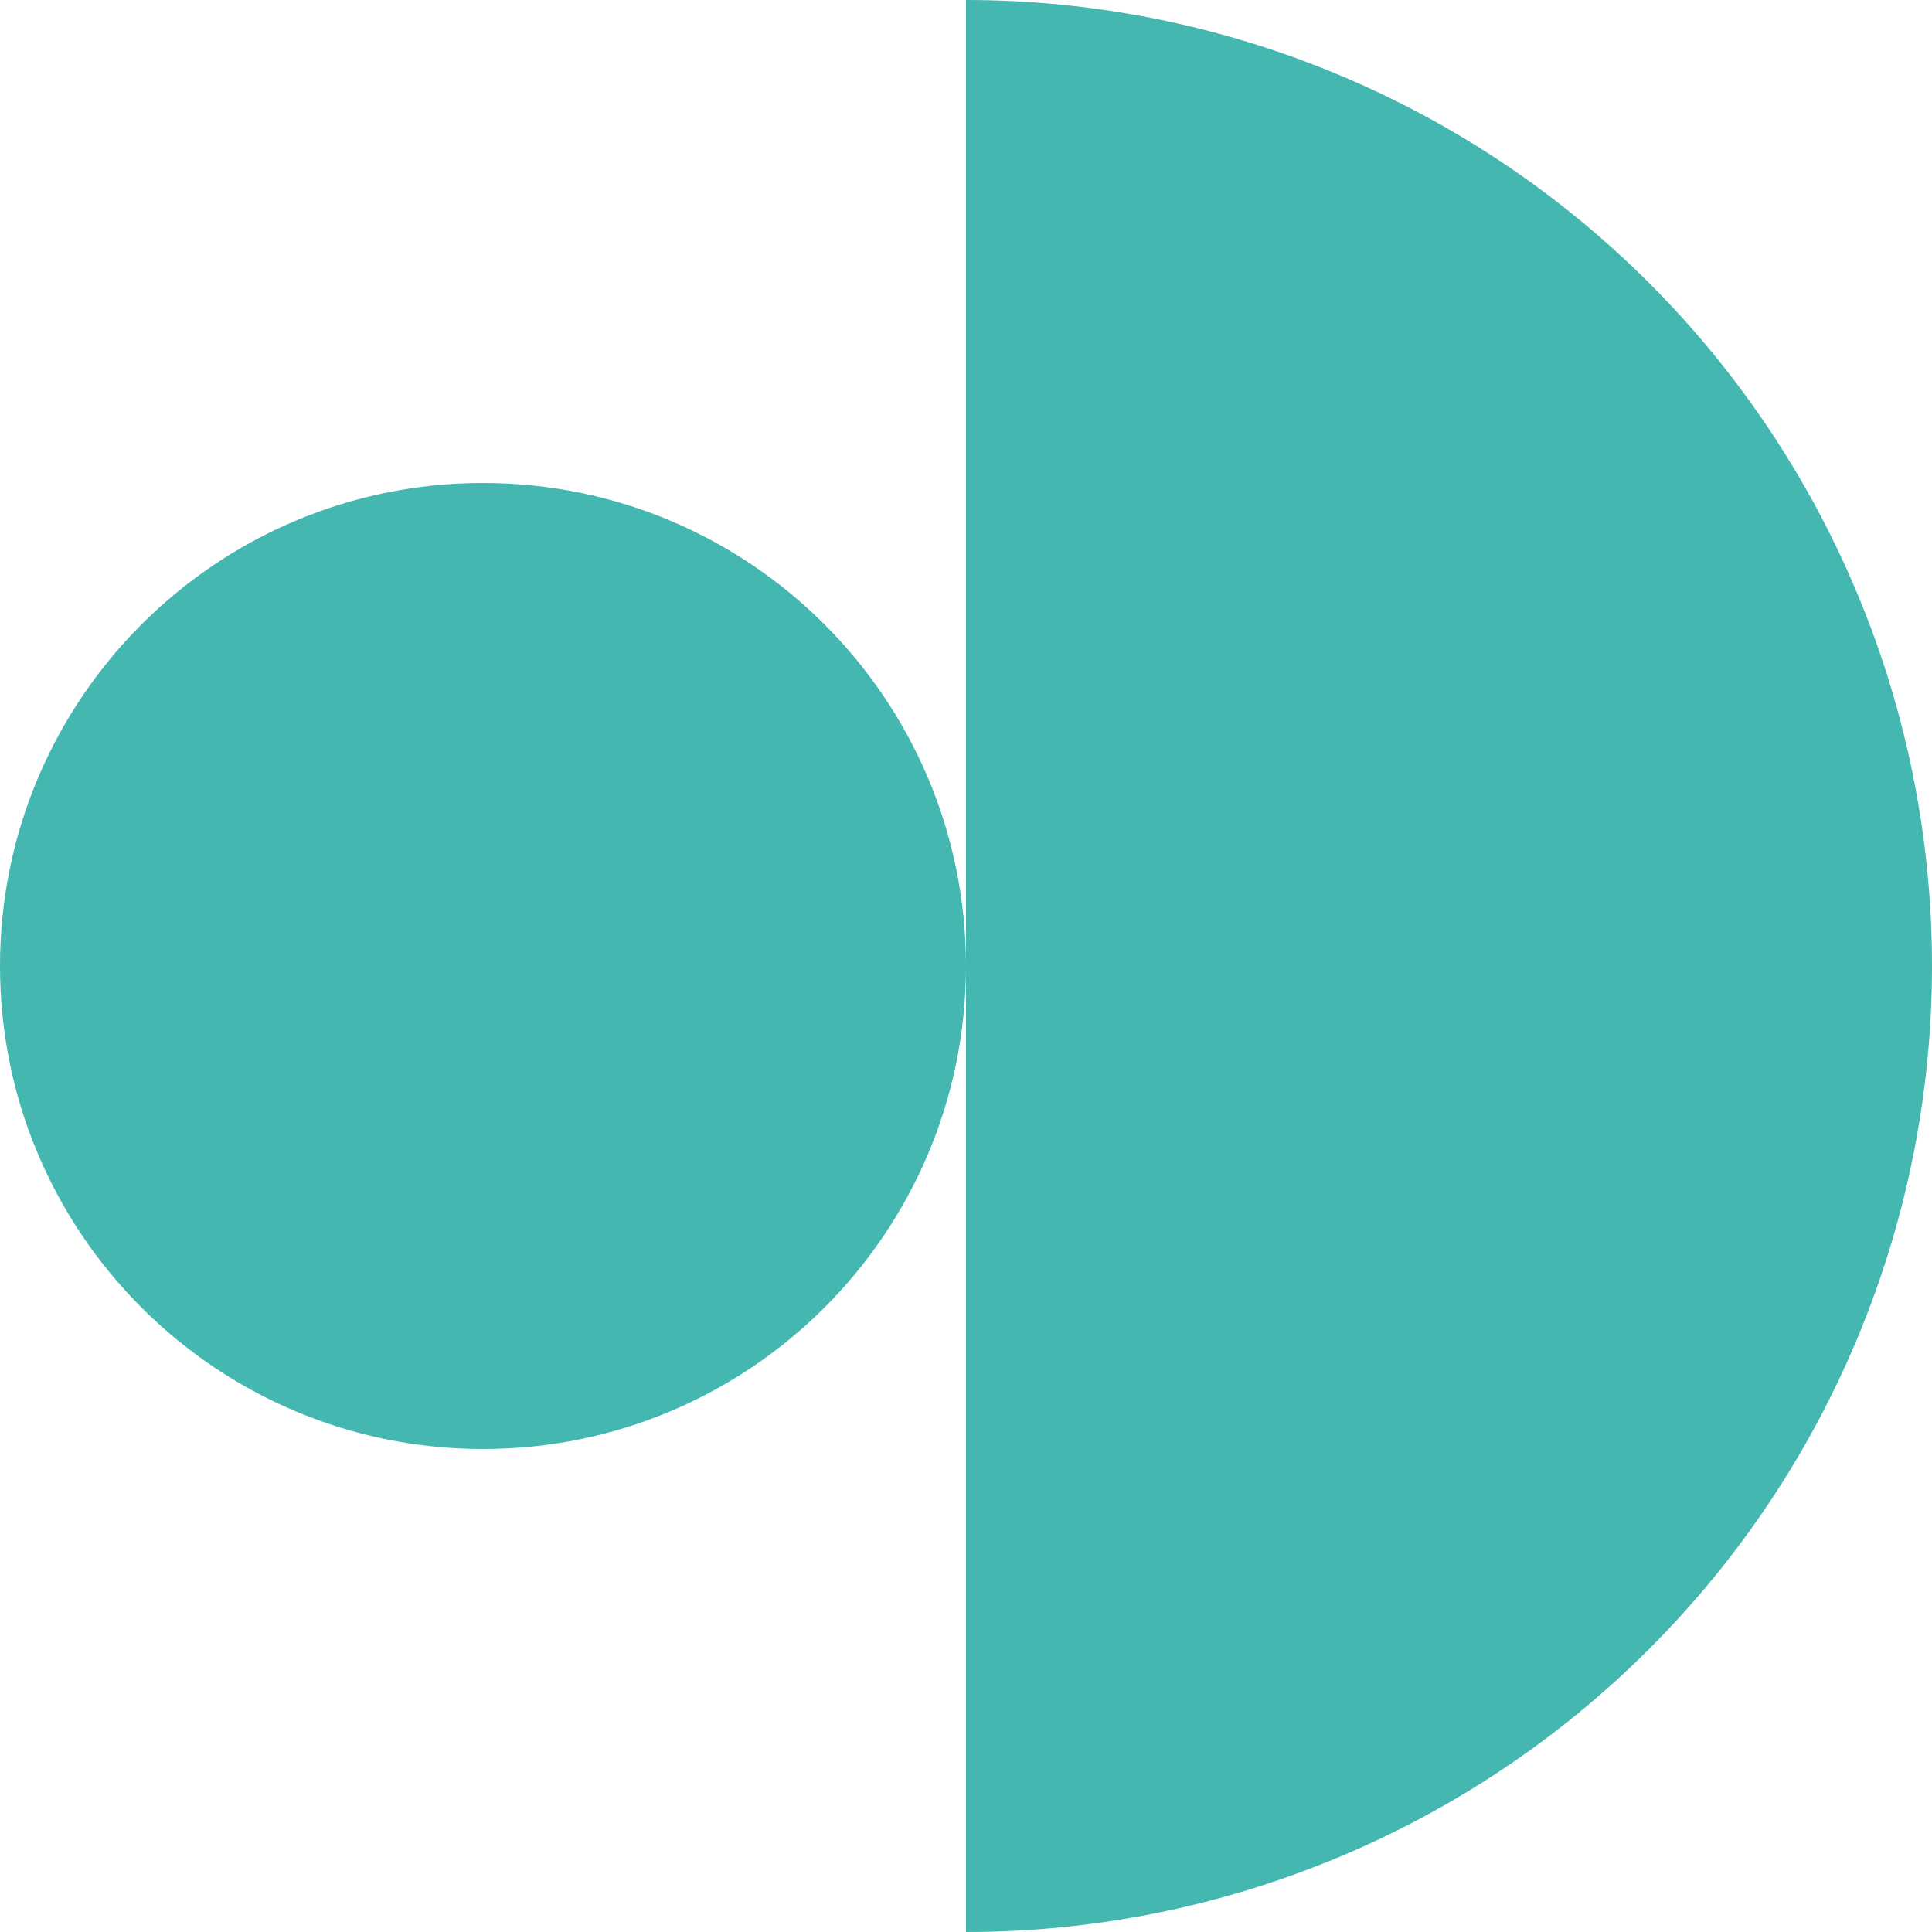
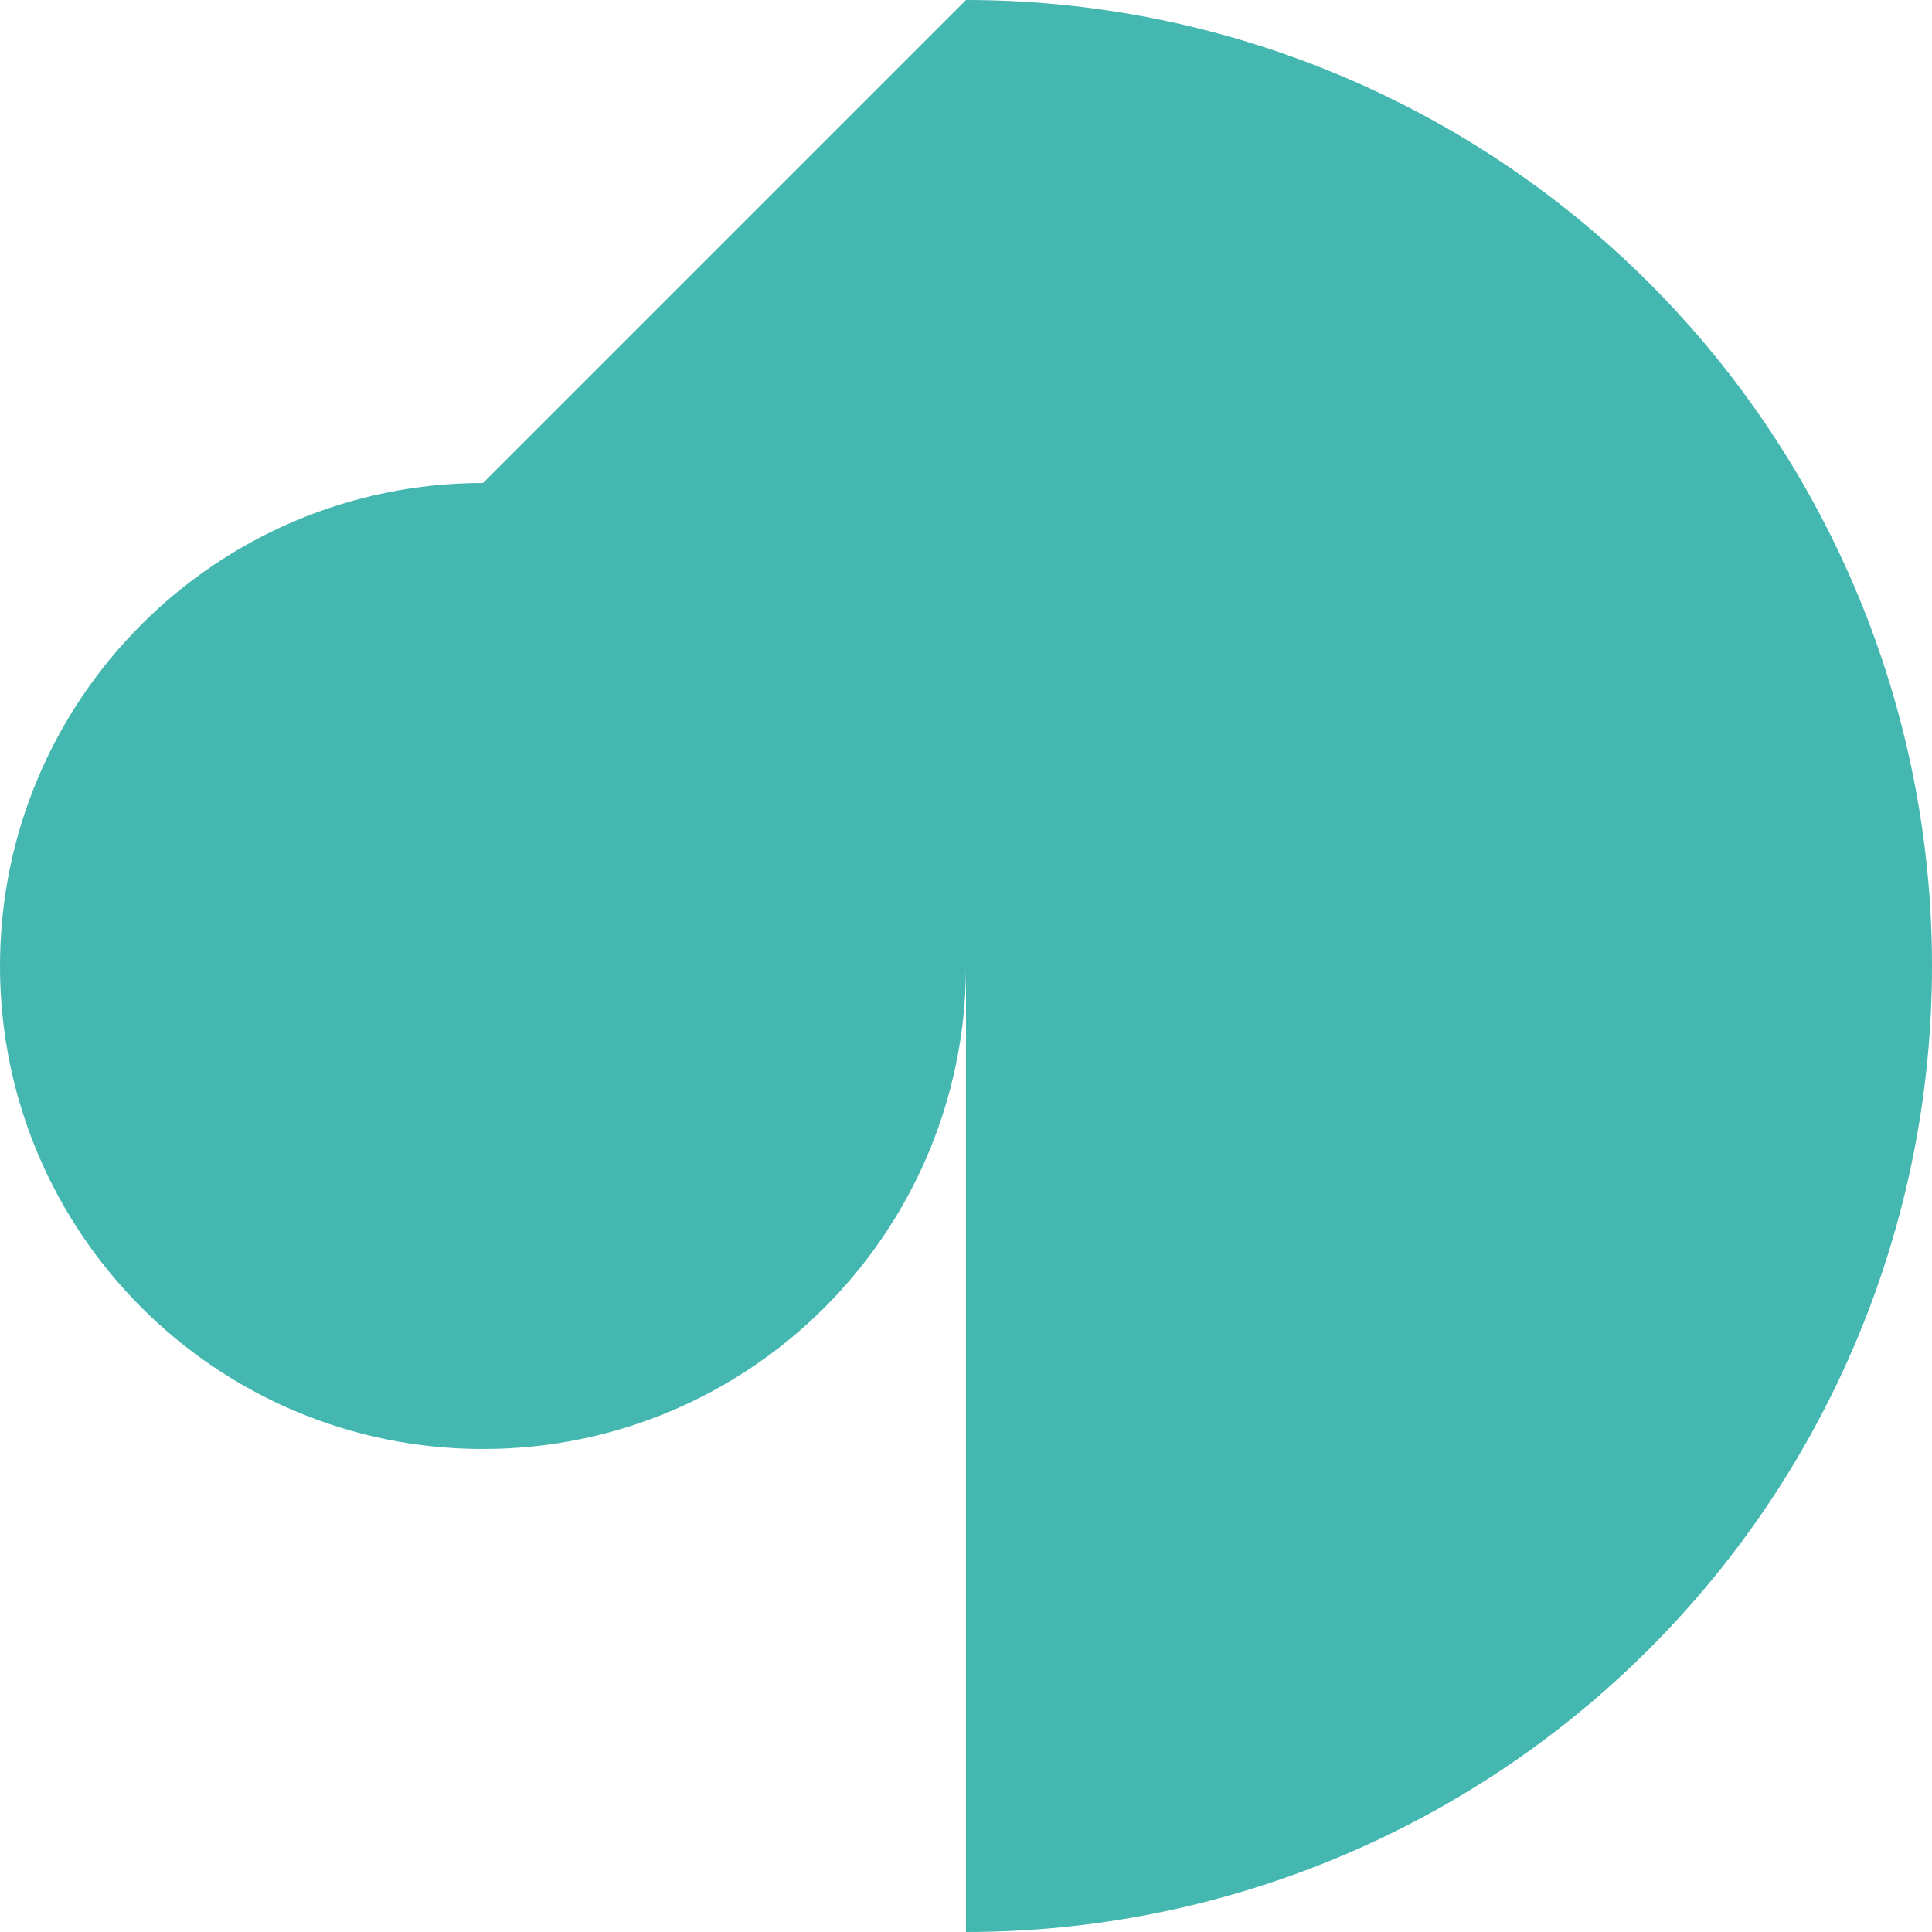
<svg xmlns="http://www.w3.org/2000/svg" width="200" height="200" viewBox="0 0 200 200" fill="none">
-   <path d="M170.71 170.711C151.957 189.464 126.521 200 99.999 200V100.225C99.878 127.736 77.539 150 50 150C22.386 150 1.20706e-06 127.614 0 100C-1.20706e-06 72.386 22.386 50 50 50C77.539 50 99.878 72.264 99.999 99.775L99.999 0C126.521 5.16396e-06 151.957 10.536 170.71 29.289C189.464 48.043 200 73.478 200 100C200 126.522 189.464 151.957 170.71 170.711Z" fill="#44B7B0" />
+   <path d="M170.71 170.711C151.957 189.464 126.521 200 99.999 200V100.225C99.878 127.736 77.539 150 50 150C22.386 150 1.20706e-06 127.614 0 100C-1.20706e-06 72.386 22.386 50 50 50L99.999 0C126.521 5.16396e-06 151.957 10.536 170.71 29.289C189.464 48.043 200 73.478 200 100C200 126.522 189.464 151.957 170.71 170.711Z" fill="#44B7B0" />
</svg>